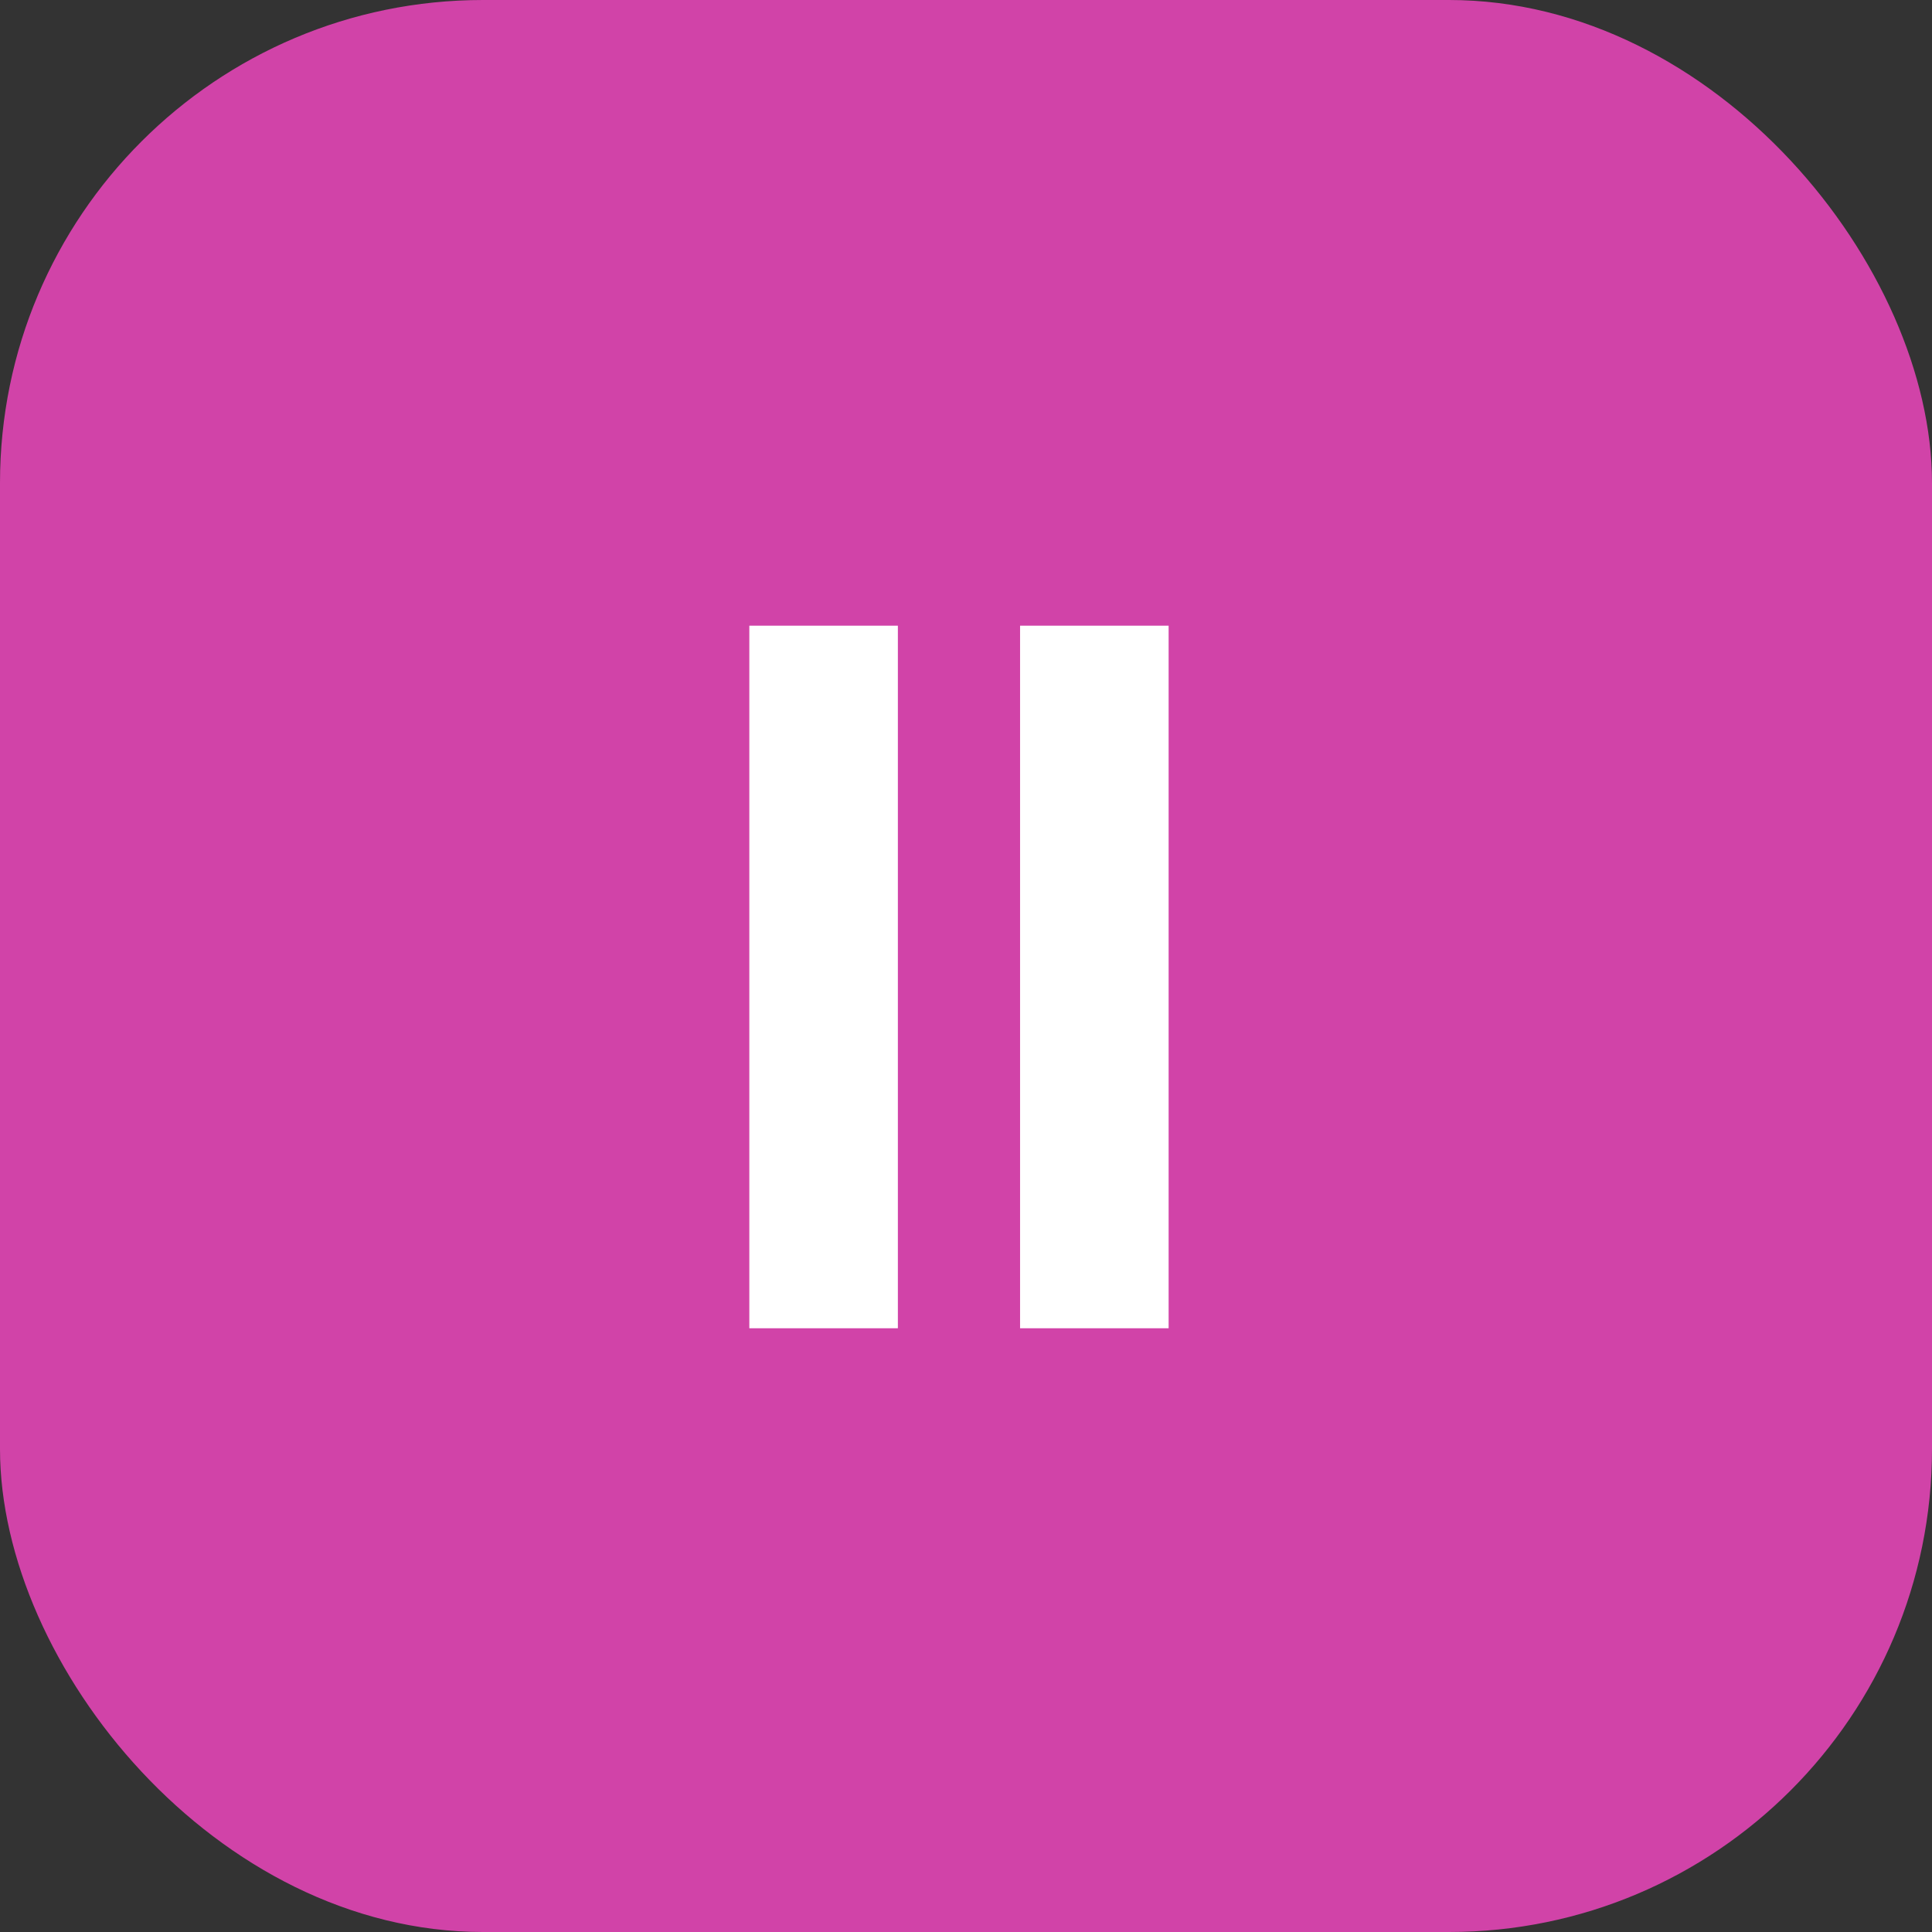
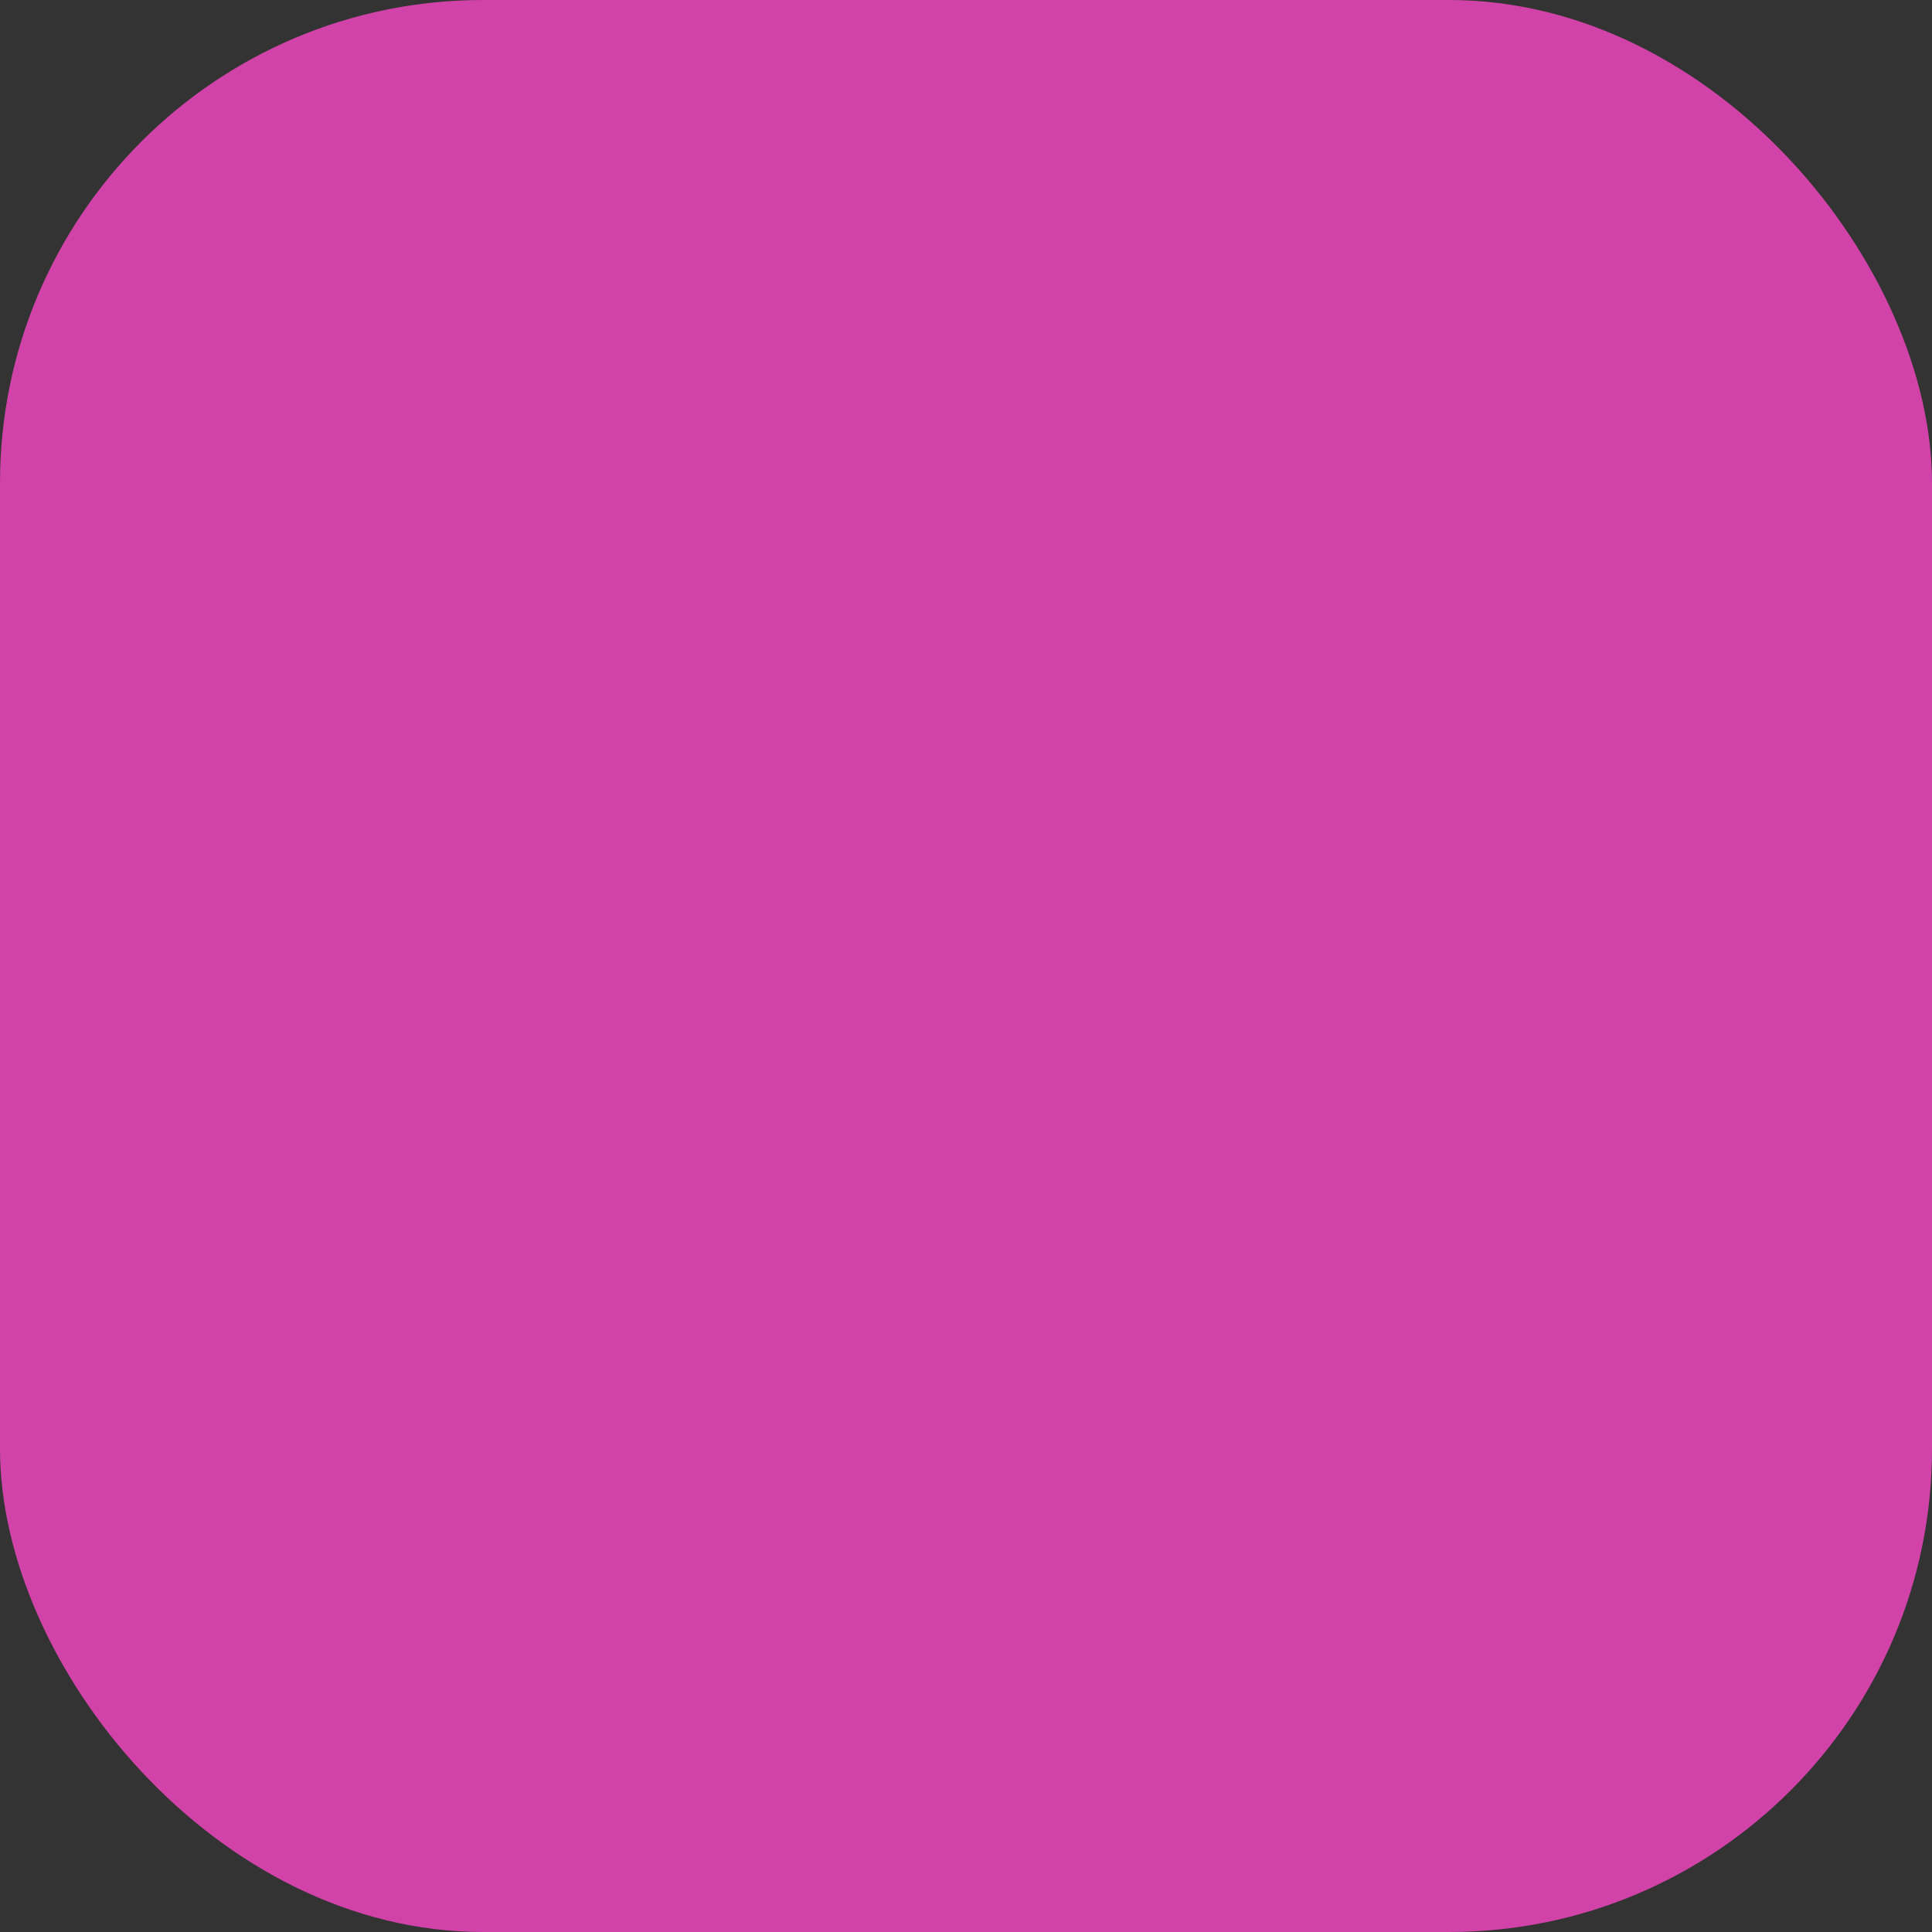
<svg xmlns="http://www.w3.org/2000/svg" width="80" height="80" viewBox="0 0 80 80" fill="none">
  <rect x="0" y="0" width="80" height="80" fill="#333333" stroke="none" />
  <rect width="80" height="80" rx="20" fill="#D143A8" />
-   <path d="M37.179 25.909V55H31.028V25.909H37.179ZM48.39 25.909V55H42.239V25.909H48.39Z" fill="white" />
</svg>